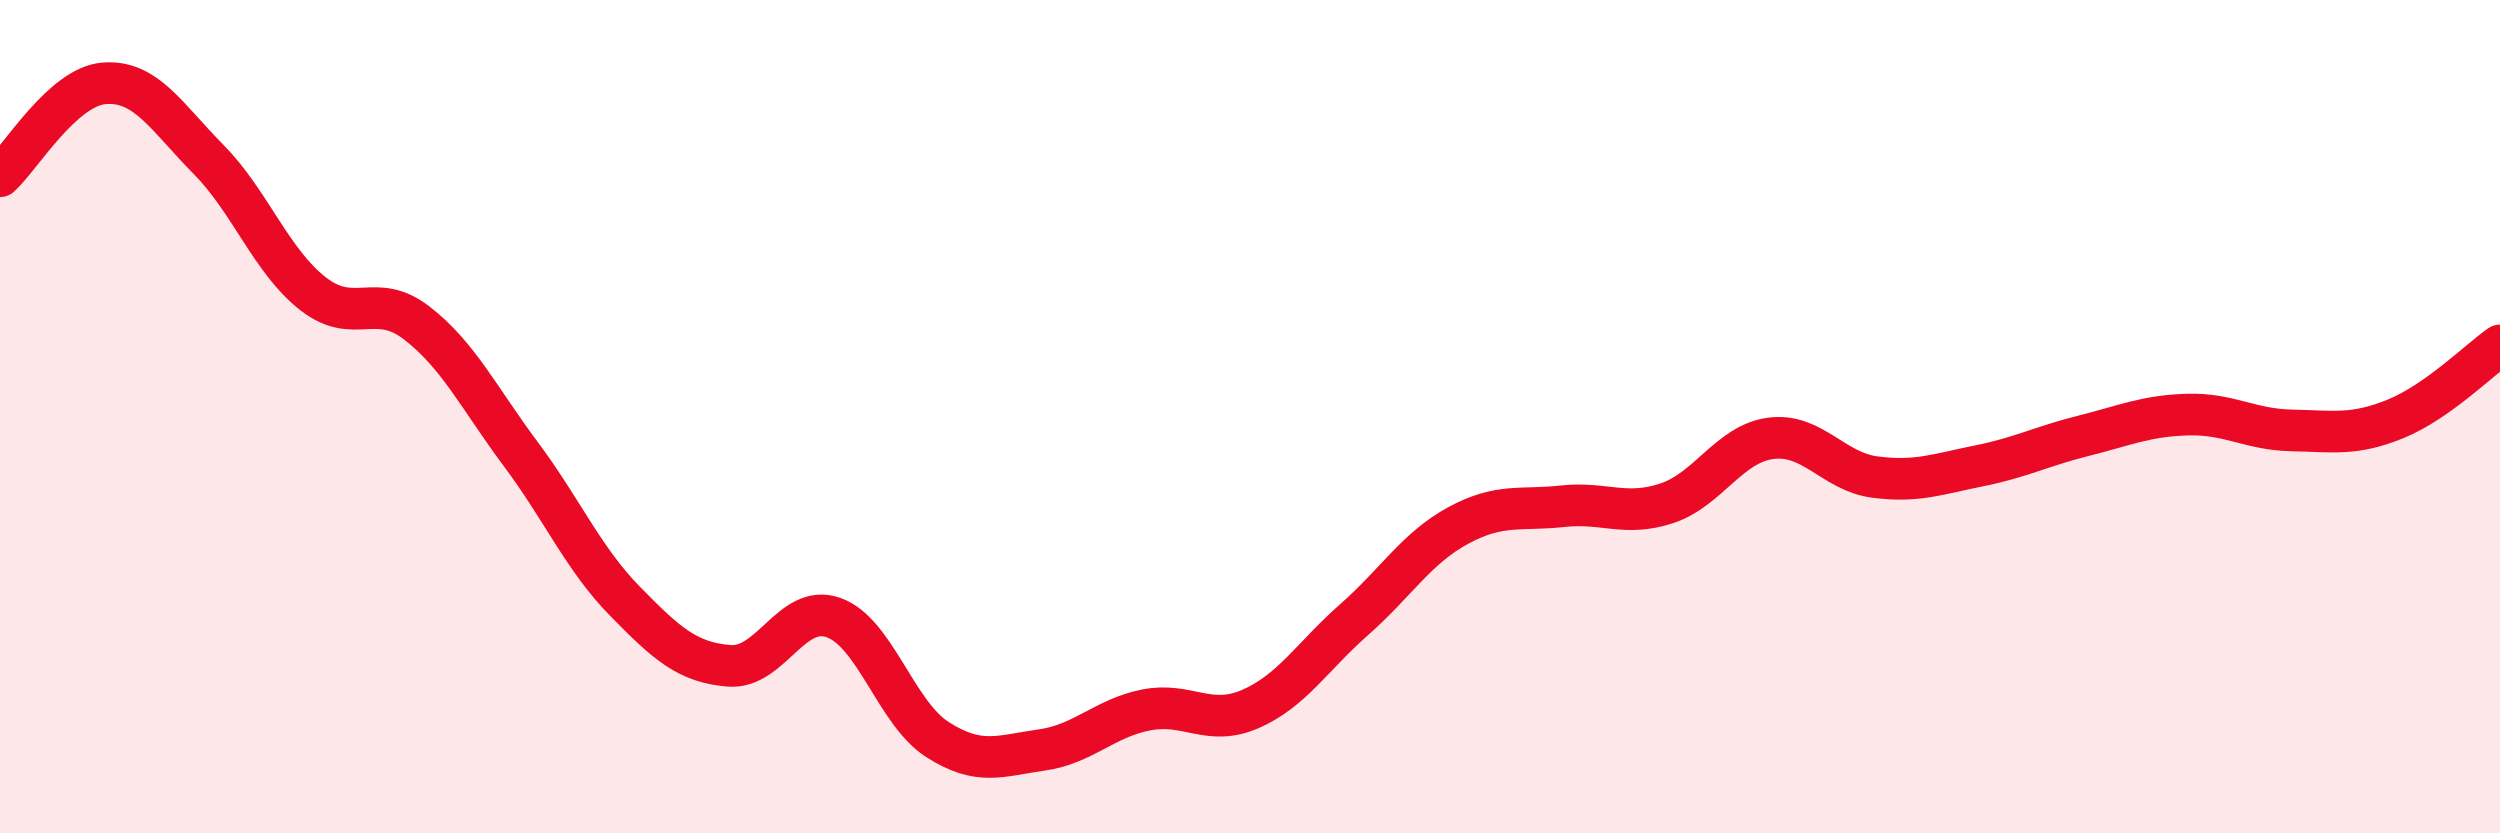
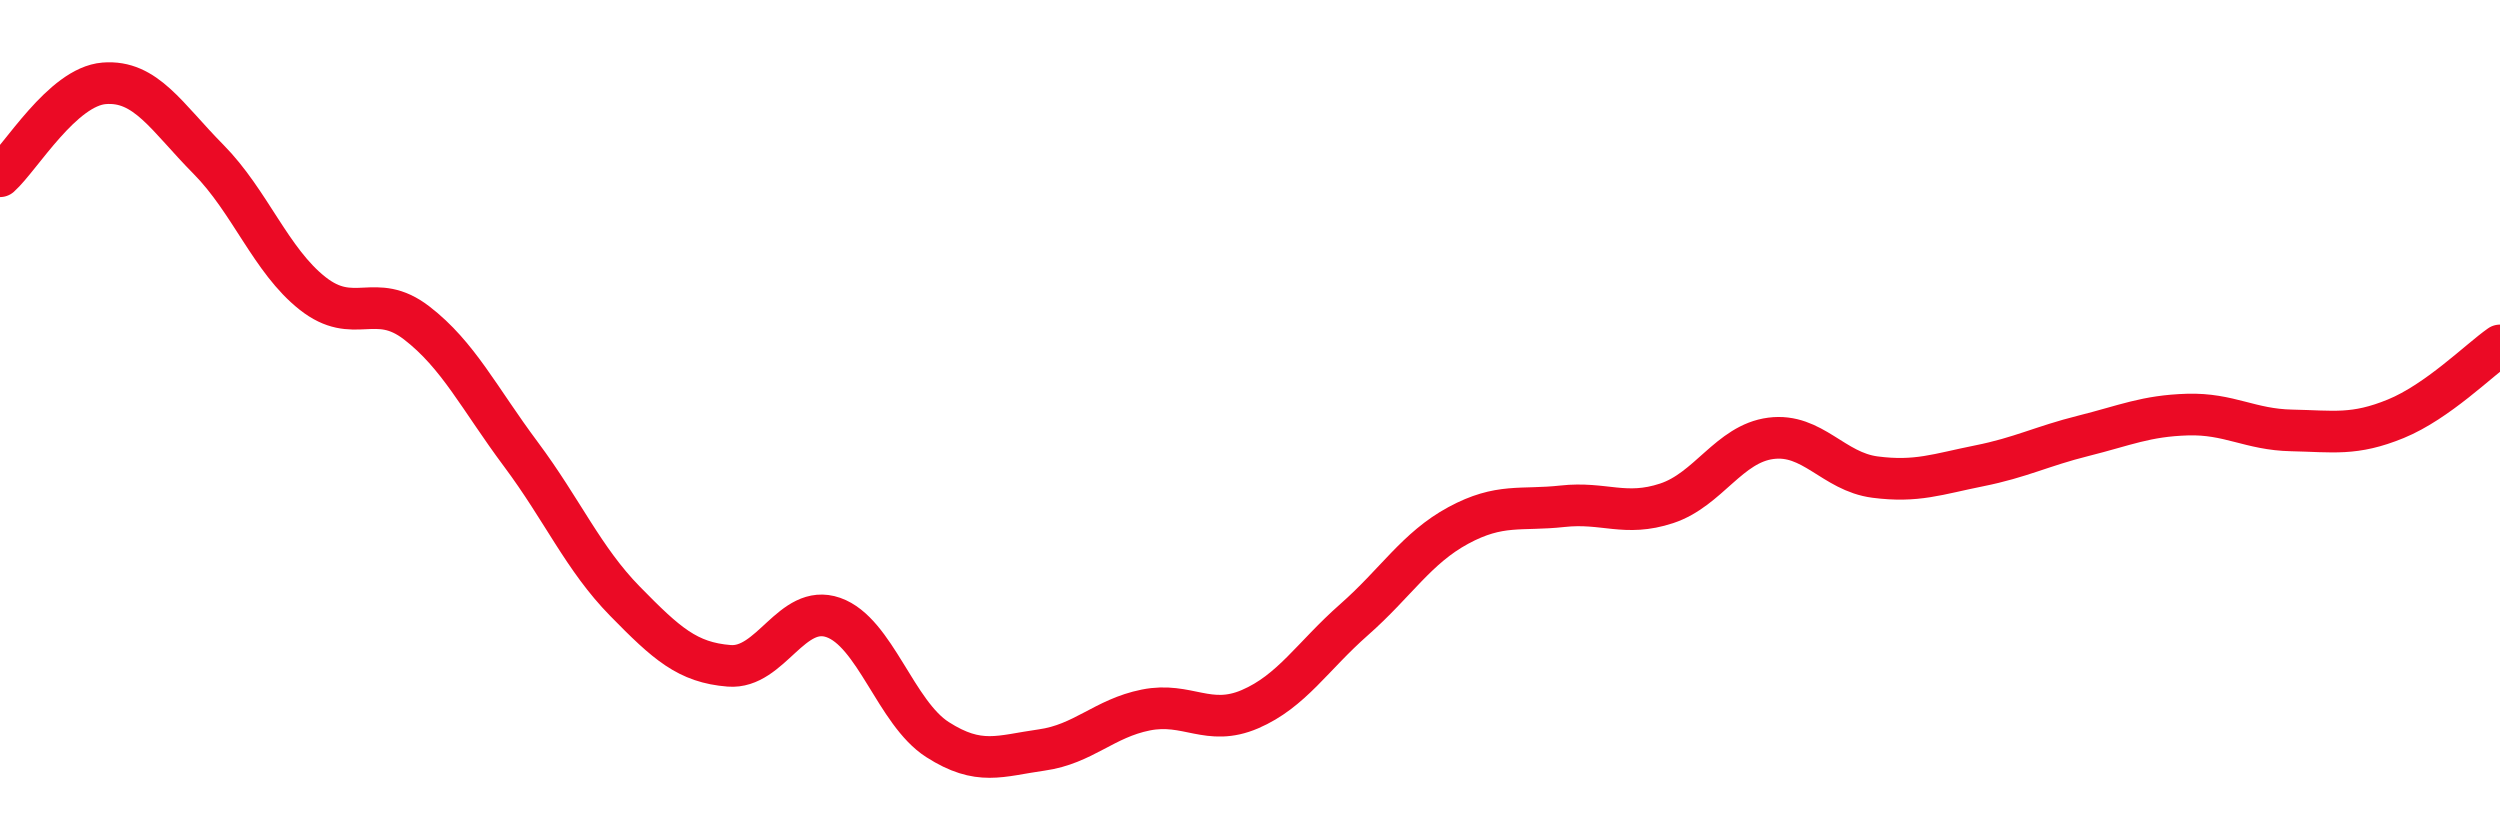
<svg xmlns="http://www.w3.org/2000/svg" width="60" height="20" viewBox="0 0 60 20">
-   <path d="M 0,4.23 C 0.5,3.78 1.5,2.08 2.5,2 C 3.5,1.92 4,2.81 5,3.82 C 6,4.83 6.5,6.25 7.5,7.04 C 8.5,7.83 9,6.98 10,7.75 C 11,8.52 11.5,9.56 12.5,10.9 C 13.5,12.24 14,13.41 15,14.43 C 16,15.45 16.5,15.9 17.5,15.98 C 18.5,16.06 19,14.47 20,14.82 C 21,15.17 21.5,17.11 22.5,17.75 C 23.5,18.39 24,18.14 25,18 C 26,17.86 26.5,17.24 27.5,17.04 C 28.5,16.84 29,17.45 30,17.02 C 31,16.59 31.5,15.75 32.5,14.87 C 33.5,13.99 34,13.15 35,12.61 C 36,12.07 36.5,12.26 37.5,12.15 C 38.5,12.04 39,12.41 40,12.08 C 41,11.75 41.5,10.65 42.5,10.52 C 43.5,10.39 44,11.32 45,11.45 C 46,11.58 46.5,11.38 47.5,11.18 C 48.5,10.98 49,10.71 50,10.46 C 51,10.21 51.5,9.98 52.5,9.95 C 53.5,9.92 54,10.31 55,10.33 C 56,10.35 56.5,10.46 57.5,10.05 C 58.5,9.64 59.5,8.64 60,8.29L60 20L0 20Z" fill="#EB0A25" opacity="0.1" stroke-linecap="round" stroke-linejoin="round" />
  <path d="M 0,4.23 C 0.5,3.78 1.5,2.08 2.5,2 C 3.5,1.92 4,2.81 5,3.82 C 6,4.83 6.5,6.25 7.5,7.04 C 8.5,7.83 9,6.98 10,7.75 C 11,8.52 11.5,9.56 12.5,10.9 C 13.5,12.24 14,13.41 15,14.43 C 16,15.45 16.5,15.9 17.5,15.98 C 18.5,16.06 19,14.47 20,14.82 C 21,15.17 21.5,17.11 22.5,17.75 C 23.5,18.39 24,18.14 25,18 C 26,17.86 26.5,17.24 27.5,17.04 C 28.5,16.84 29,17.45 30,17.02 C 31,16.59 31.5,15.75 32.5,14.87 C 33.5,13.99 34,13.15 35,12.61 C 36,12.07 36.5,12.26 37.5,12.15 C 38.5,12.04 39,12.41 40,12.08 C 41,11.75 41.5,10.65 42.5,10.52 C 43.5,10.39 44,11.32 45,11.45 C 46,11.58 46.5,11.38 47.5,11.18 C 48.5,10.98 49,10.71 50,10.46 C 51,10.21 51.5,9.98 52.5,9.95 C 53.5,9.92 54,10.31 55,10.33 C 56,10.35 56.5,10.46 57.5,10.05 C 58.5,9.64 59.5,8.64 60,8.29" stroke="#EB0A25" stroke-width="1" fill="none" stroke-linecap="round" stroke-linejoin="round" />
</svg>